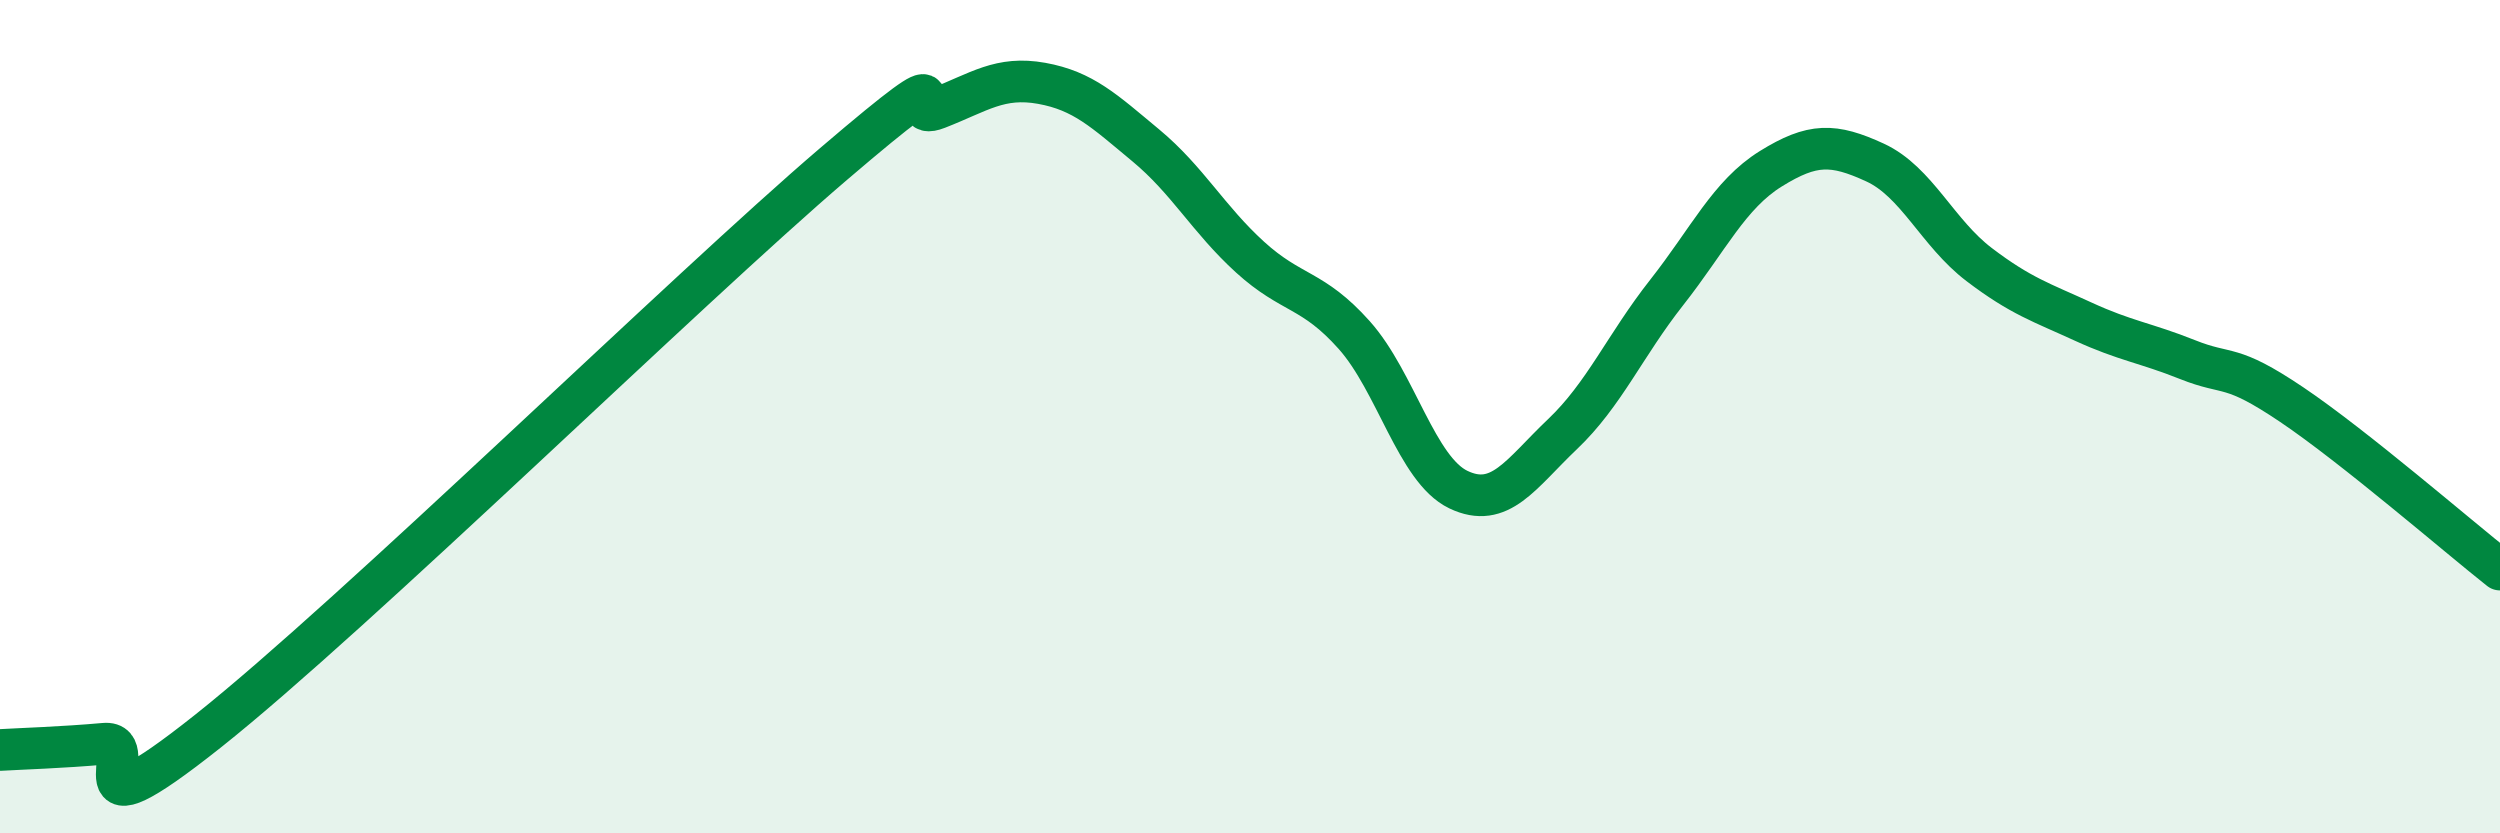
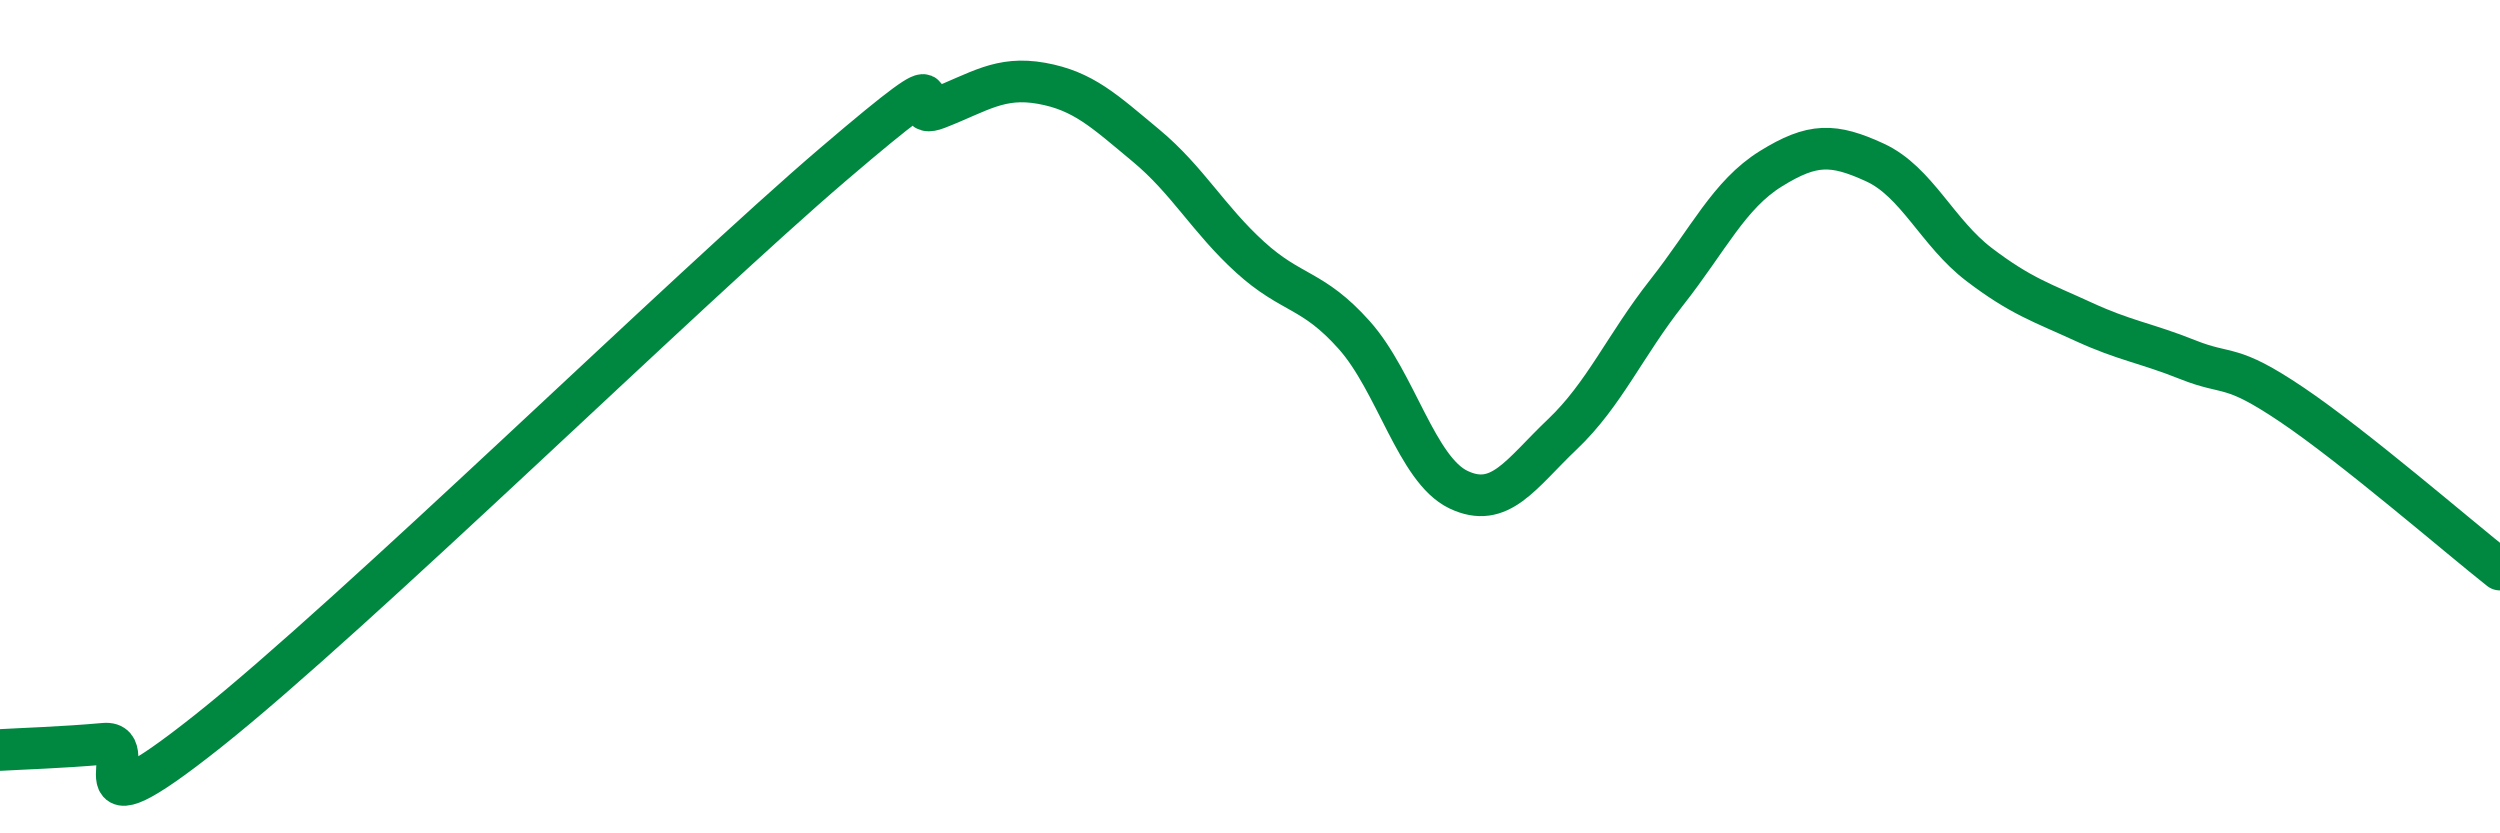
<svg xmlns="http://www.w3.org/2000/svg" width="60" height="20" viewBox="0 0 60 20">
-   <path d="M 0,18 C 0.5,17.97 1.5,17.94 2.5,17.85 C 3.5,17.76 1.5,20.32 5,17.54 C 8.5,14.76 16.5,6.93 20,3.94 C 23.5,0.95 21.5,2.99 22.5,2.6 C 23.5,2.21 24,1.82 25,2 C 26,2.18 26.5,2.66 27.5,3.49 C 28.5,4.32 29,5.26 30,6.17 C 31,7.08 31.5,6.92 32.5,8.04 C 33.5,9.16 34,11.27 35,11.75 C 36,12.23 36.5,11.37 37.5,10.42 C 38.5,9.47 39,8.29 40,7.02 C 41,5.75 41.5,4.67 42.5,4.05 C 43.5,3.43 44,3.44 45,3.9 C 46,4.36 46.5,5.59 47.5,6.35 C 48.5,7.11 49,7.26 50,7.72 C 51,8.18 51.5,8.23 52.5,8.63 C 53.5,9.03 53.5,8.7 55,9.71 C 56.5,10.72 59,12.88 60,13.67L60 20L0 20Z" fill="#008740" opacity="0.1" stroke-linecap="round" stroke-linejoin="round" />
  <path d="M 0,18 C 0.5,17.97 1.5,17.94 2.5,17.85 C 3.5,17.76 1.5,20.32 5,17.54 C 8.5,14.76 16.5,6.93 20,3.94 C 23.5,0.95 21.5,2.99 22.5,2.6 C 23.5,2.21 24,1.82 25,2 C 26,2.18 26.5,2.66 27.5,3.49 C 28.5,4.32 29,5.26 30,6.17 C 31,7.08 31.5,6.92 32.5,8.04 C 33.5,9.16 34,11.27 35,11.75 C 36,12.23 36.5,11.37 37.5,10.42 C 38.5,9.47 39,8.29 40,7.02 C 41,5.75 41.5,4.67 42.5,4.05 C 43.5,3.43 44,3.44 45,3.9 C 46,4.36 46.5,5.59 47.5,6.35 C 48.5,7.11 49,7.26 50,7.72 C 51,8.18 51.5,8.23 52.5,8.63 C 53.5,9.03 53.5,8.7 55,9.71 C 56.5,10.72 59,12.88 60,13.67" stroke="#008740" stroke-width="1" fill="none" stroke-linecap="round" stroke-linejoin="round" />
</svg>